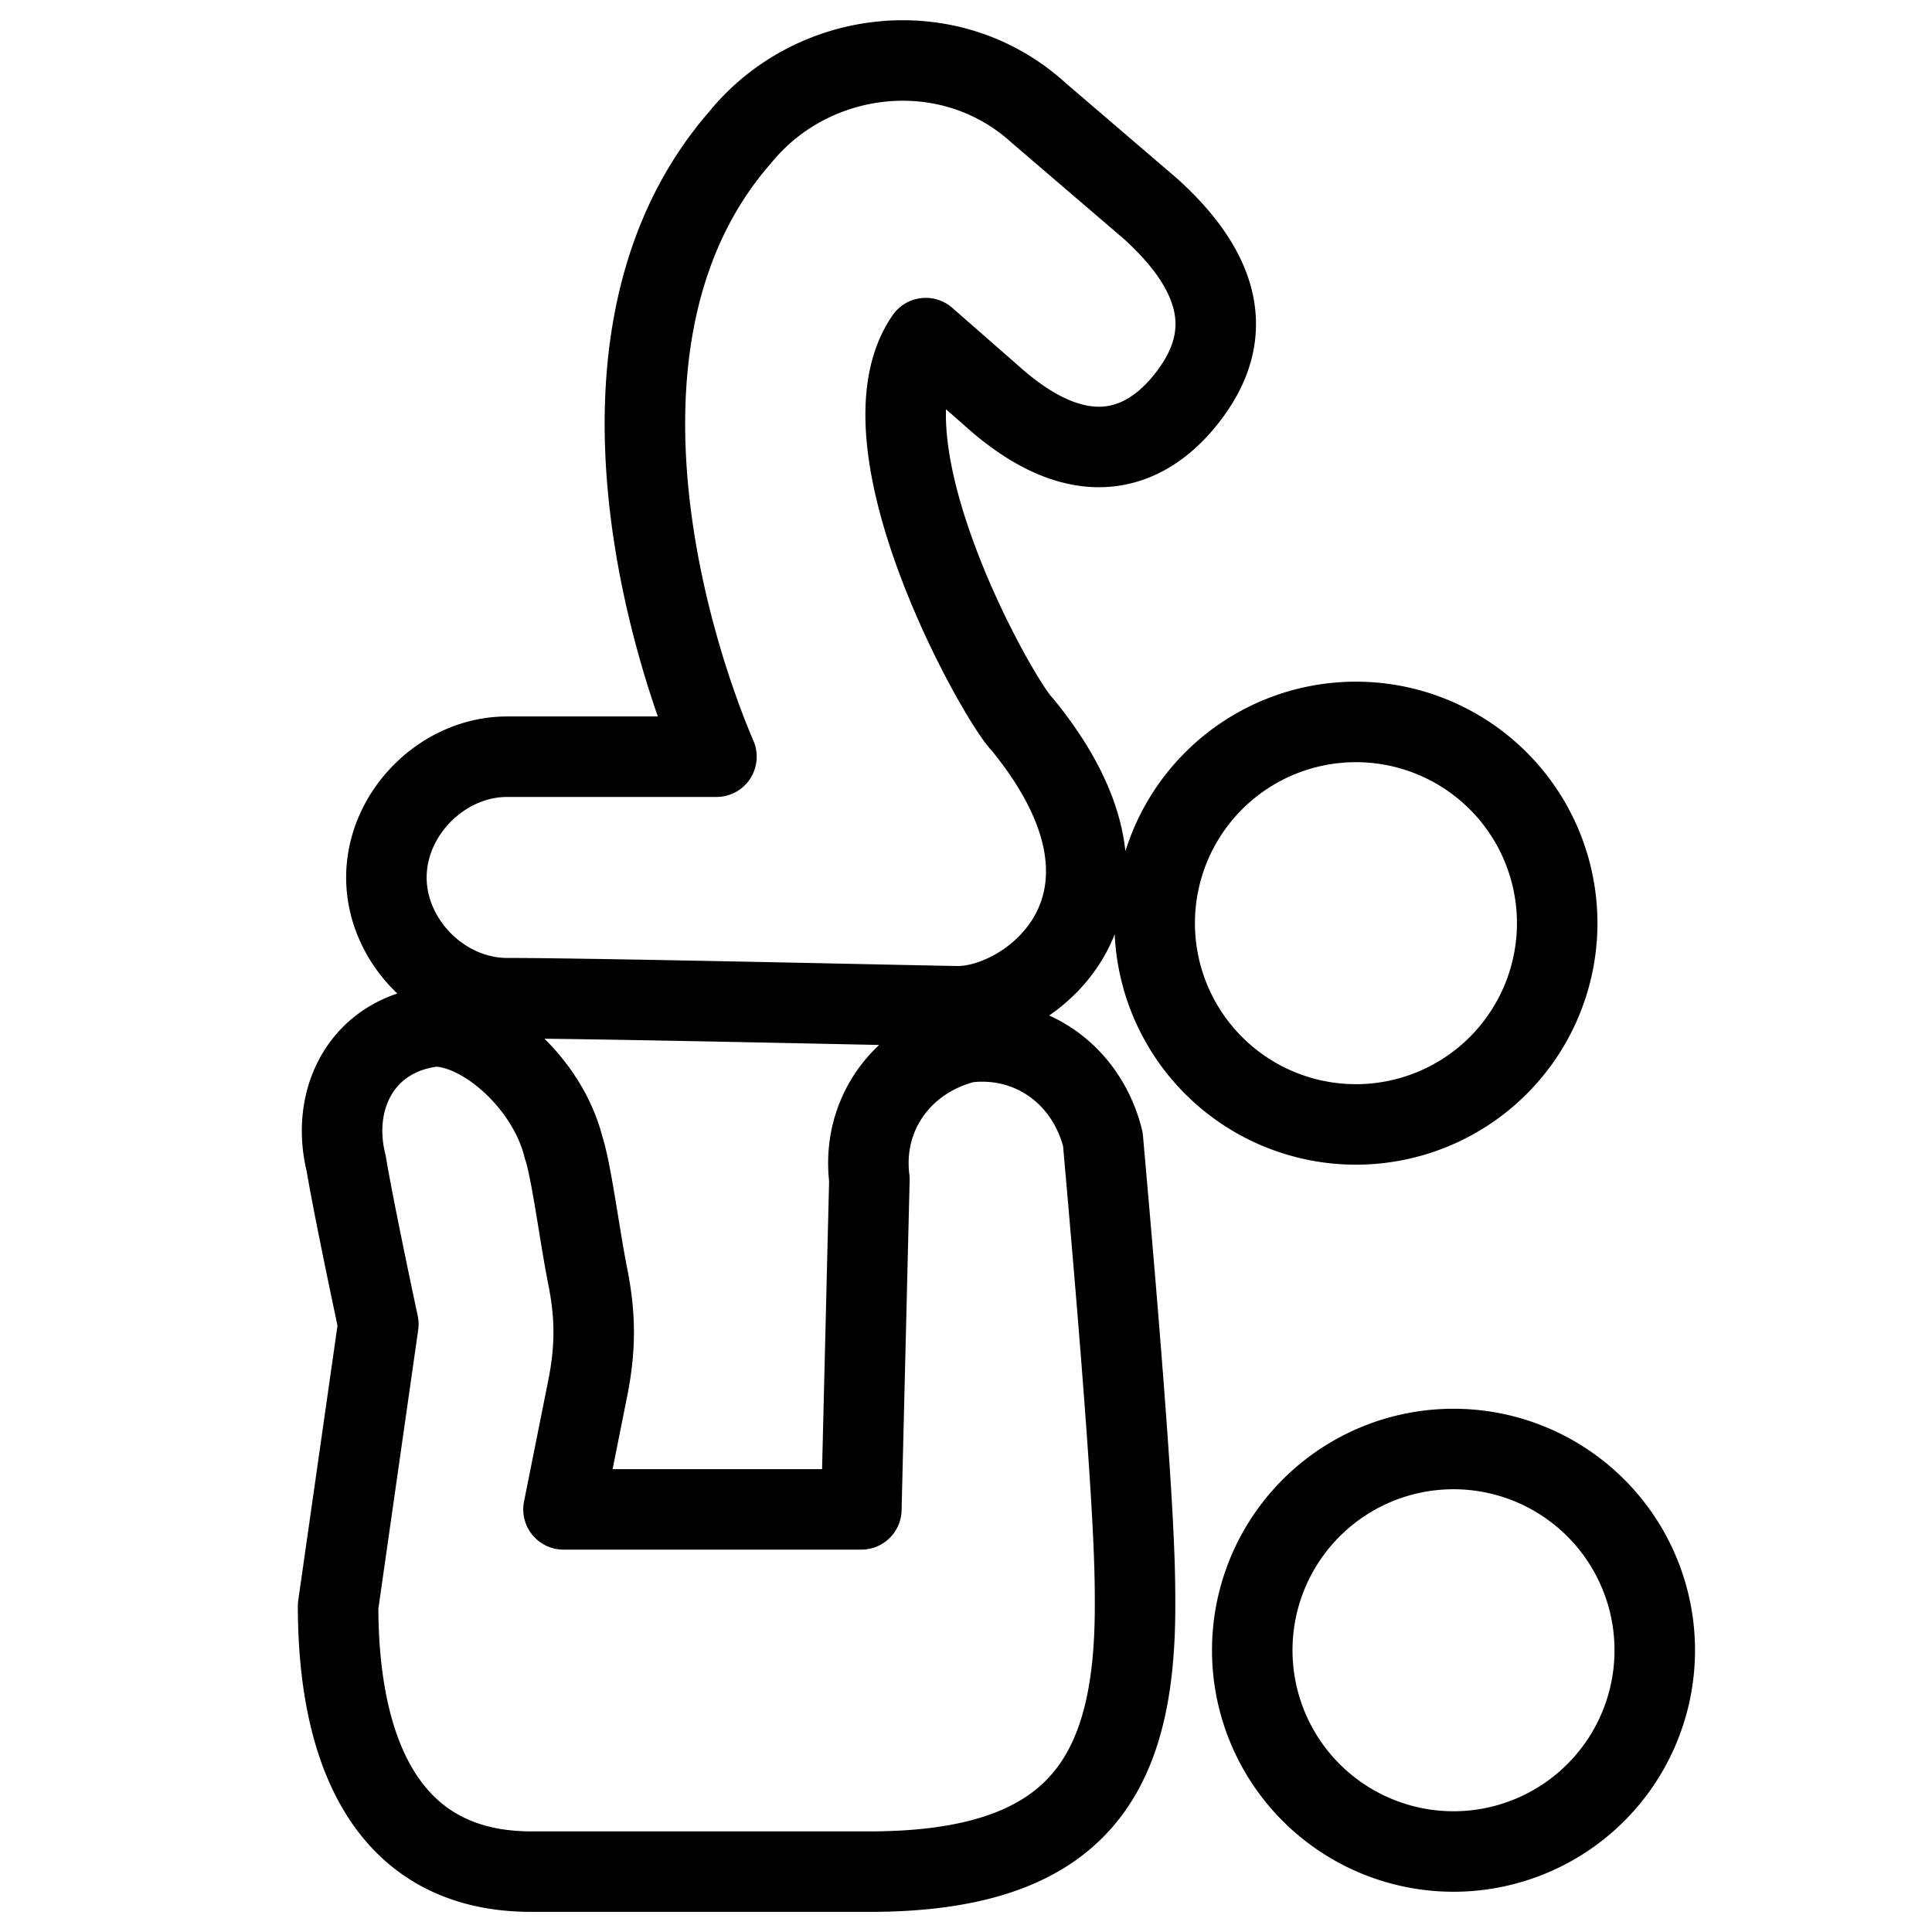
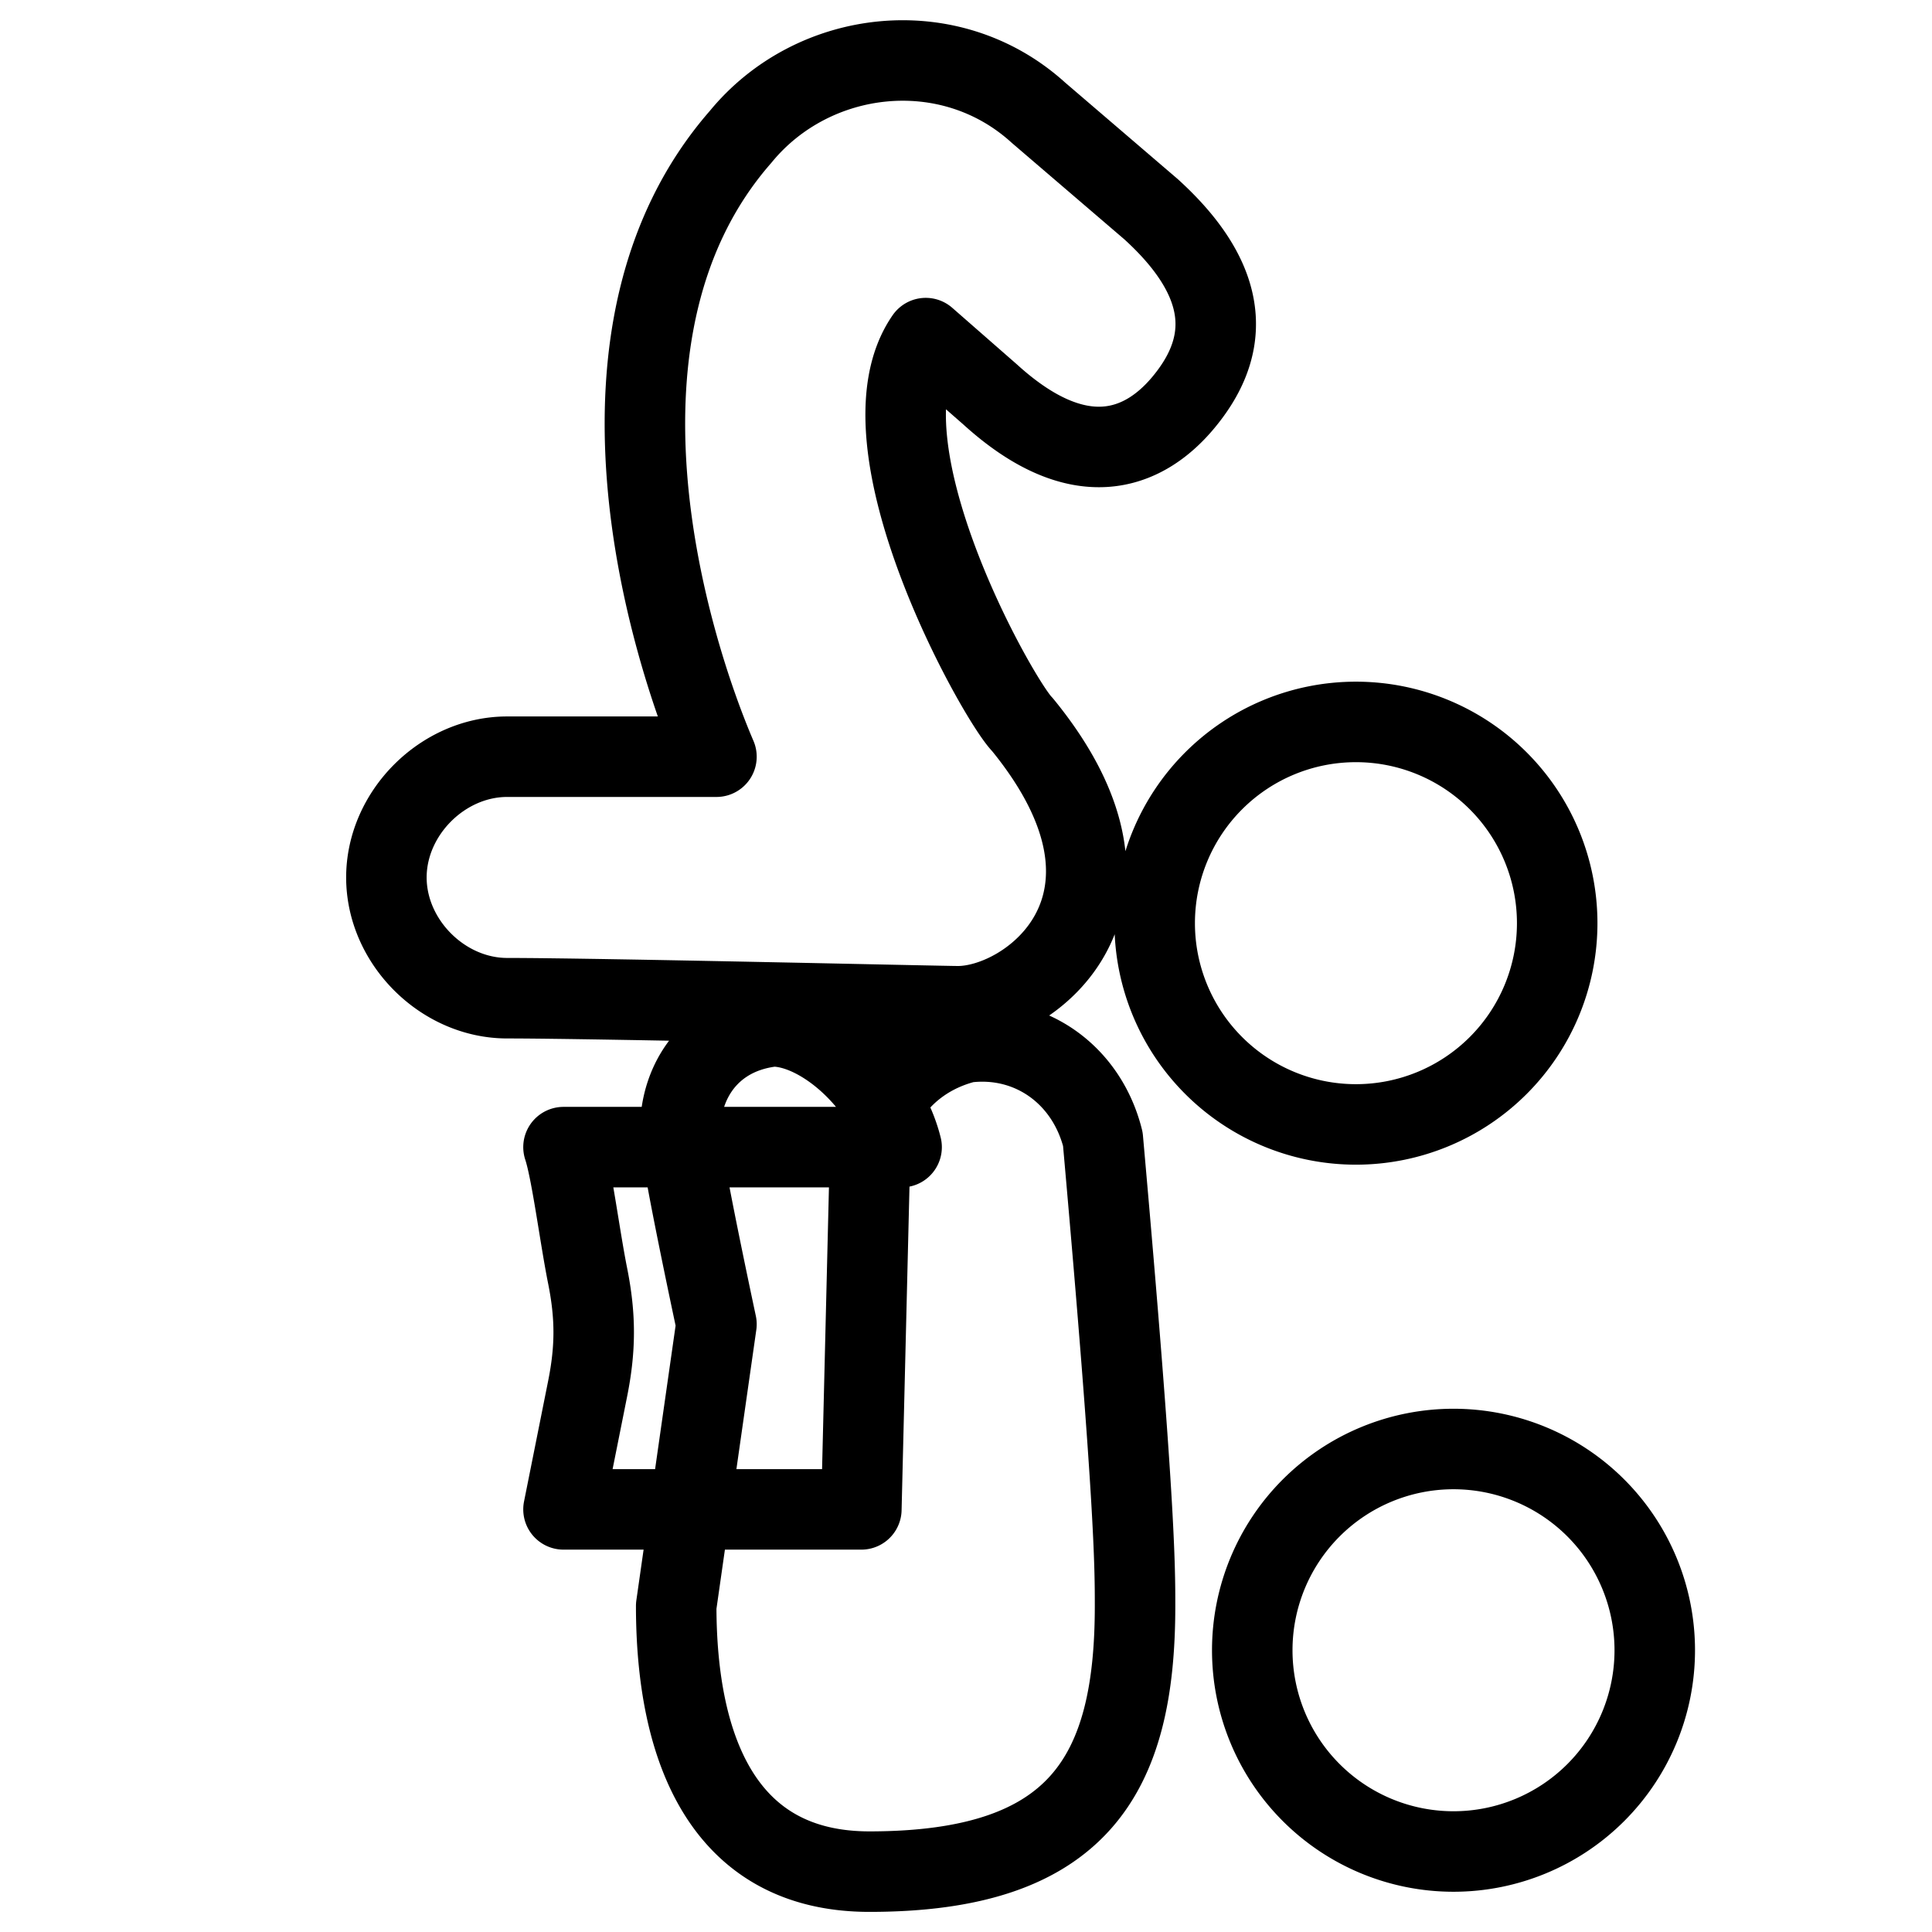
<svg xmlns="http://www.w3.org/2000/svg" fill="none" viewBox="0 0 24 24" stroke="black">
-   <path stroke-linecap="round" stroke-linejoin="round" stroke-miterlimit="10" d="M18.056 23a2.5 2.5 0 1 0 0-5 2.5 2.5 0 0 0 0 5ZM7 14.25c.1.3.2 1.1.3 1.6.1.5.1.9 0 1.4l-.3 1.5h3.7l.1-4.1c-.1-.8.4-1.5 1.2-1.7.8-.1 1.5.4 1.7 1.2.4 4.5.4 5.3.4 5.8 0 2.1-.7 3.3-3.3 3.3H6.6c-1.8 0-2.4-1.5-2.4-3.3l.5-3.5s-.3-1.4-.4-2c-.2-.8.2-1.6 1.1-1.7.6 0 1.4.7 1.6 1.5Zm9.844-.282a2.5 2.5 0 1 0 0-5 2.5 2.5 0 0 0 0 5ZM14.3 2.6l-1.4-1.2c-1.1-1-2.8-.8-3.7.3-2.1 2.4-.9 6.3-.3 7.7H6.3c-.8 0-1.5.7-1.5 1.5s.7 1.5 1.5 1.5c1.1 0 5.4.1 5.6.1.9 0 2.6-1.3.8-3.5-.3-.3-2.1-3.5-1.2-4.8l.8.7c1.1 1 1.9.7 2.4.1s.7-1.4-.4-2.4Z" />
+   <path stroke-linecap="round" stroke-linejoin="round" stroke-miterlimit="10" d="M18.056 23a2.5 2.5 0 1 0 0-5 2.5 2.5 0 0 0 0 5ZM7 14.25c.1.3.2 1.1.3 1.6.1.5.1.9 0 1.4l-.3 1.5h3.7l.1-4.1c-.1-.8.4-1.5 1.2-1.7.8-.1 1.5.4 1.7 1.2.4 4.5.4 5.3.4 5.8 0 2.1-.7 3.3-3.3 3.3c-1.8 0-2.4-1.5-2.4-3.3l.5-3.5s-.3-1.4-.4-2c-.2-.8.2-1.6 1.1-1.7.6 0 1.4.7 1.6 1.5Zm9.844-.282a2.5 2.5 0 1 0 0-5 2.5 2.5 0 0 0 0 5ZM14.3 2.6l-1.4-1.2c-1.1-1-2.8-.8-3.7.3-2.1 2.4-.9 6.3-.3 7.7H6.3c-.8 0-1.5.7-1.5 1.5s.7 1.5 1.5 1.5c1.1 0 5.4.1 5.6.1.9 0 2.6-1.3.8-3.5-.3-.3-2.1-3.5-1.2-4.8l.8.7c1.1 1 1.9.7 2.4.1s.7-1.4-.4-2.4Z" />
</svg>